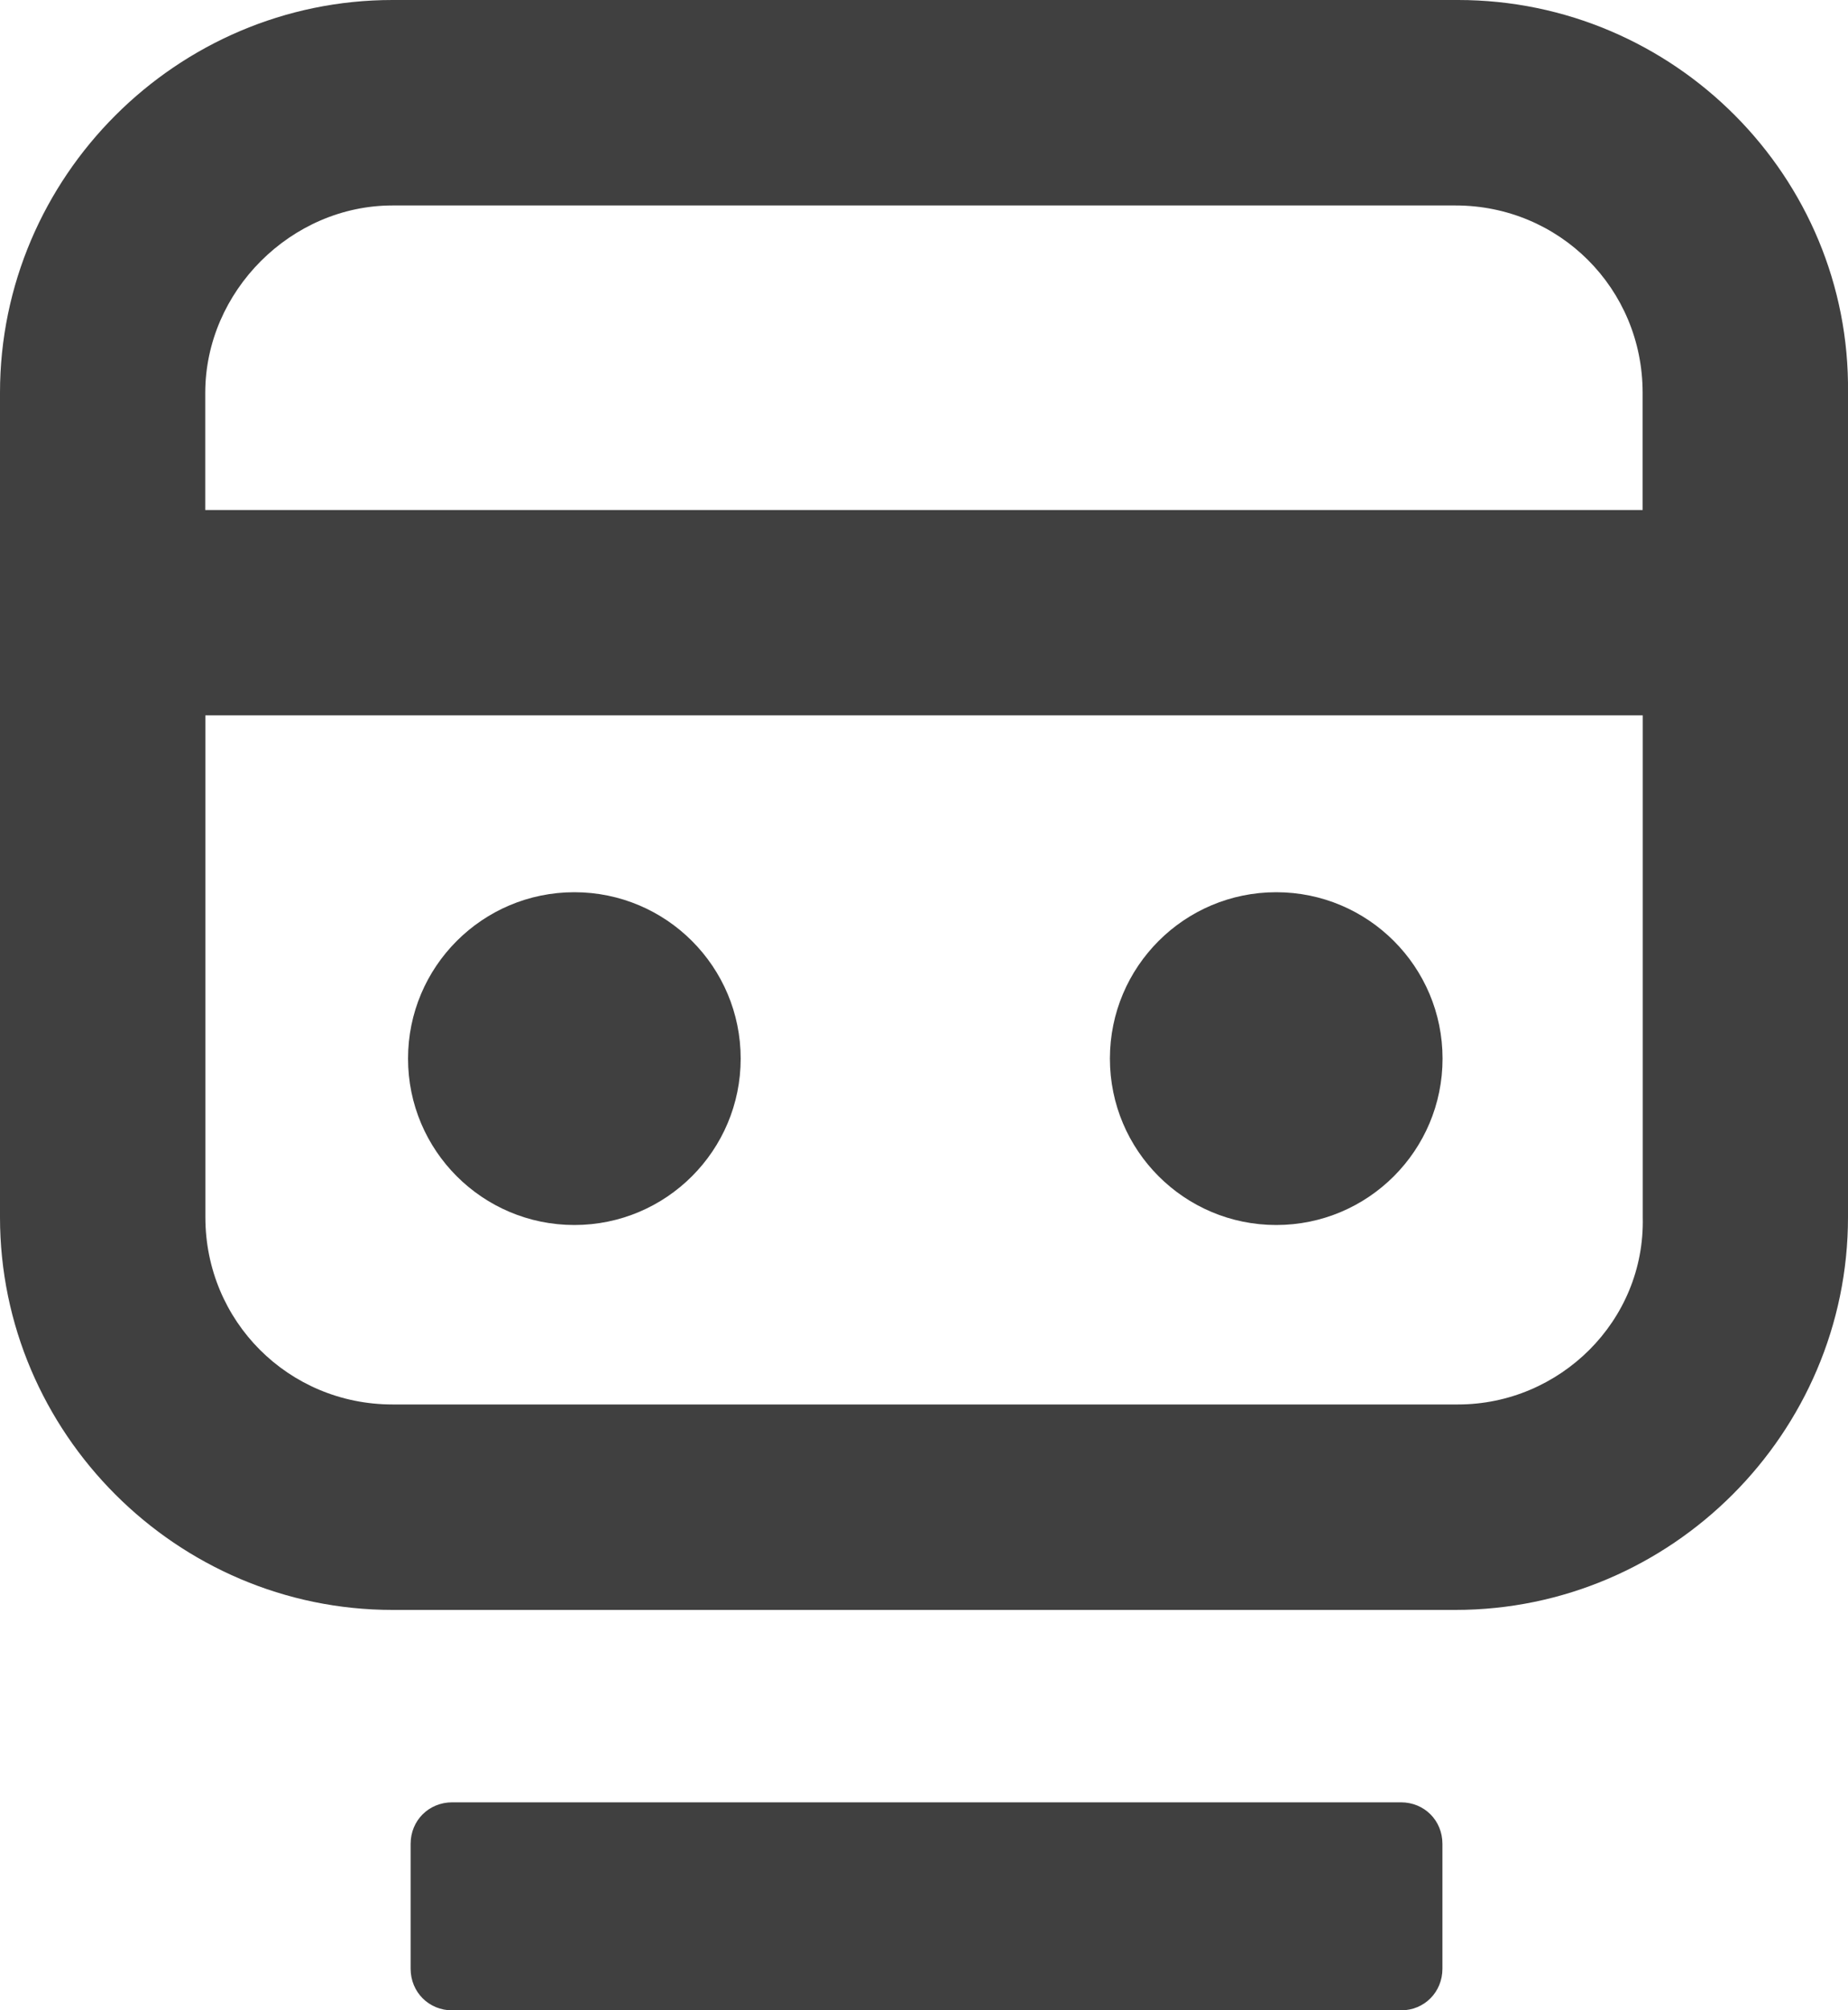
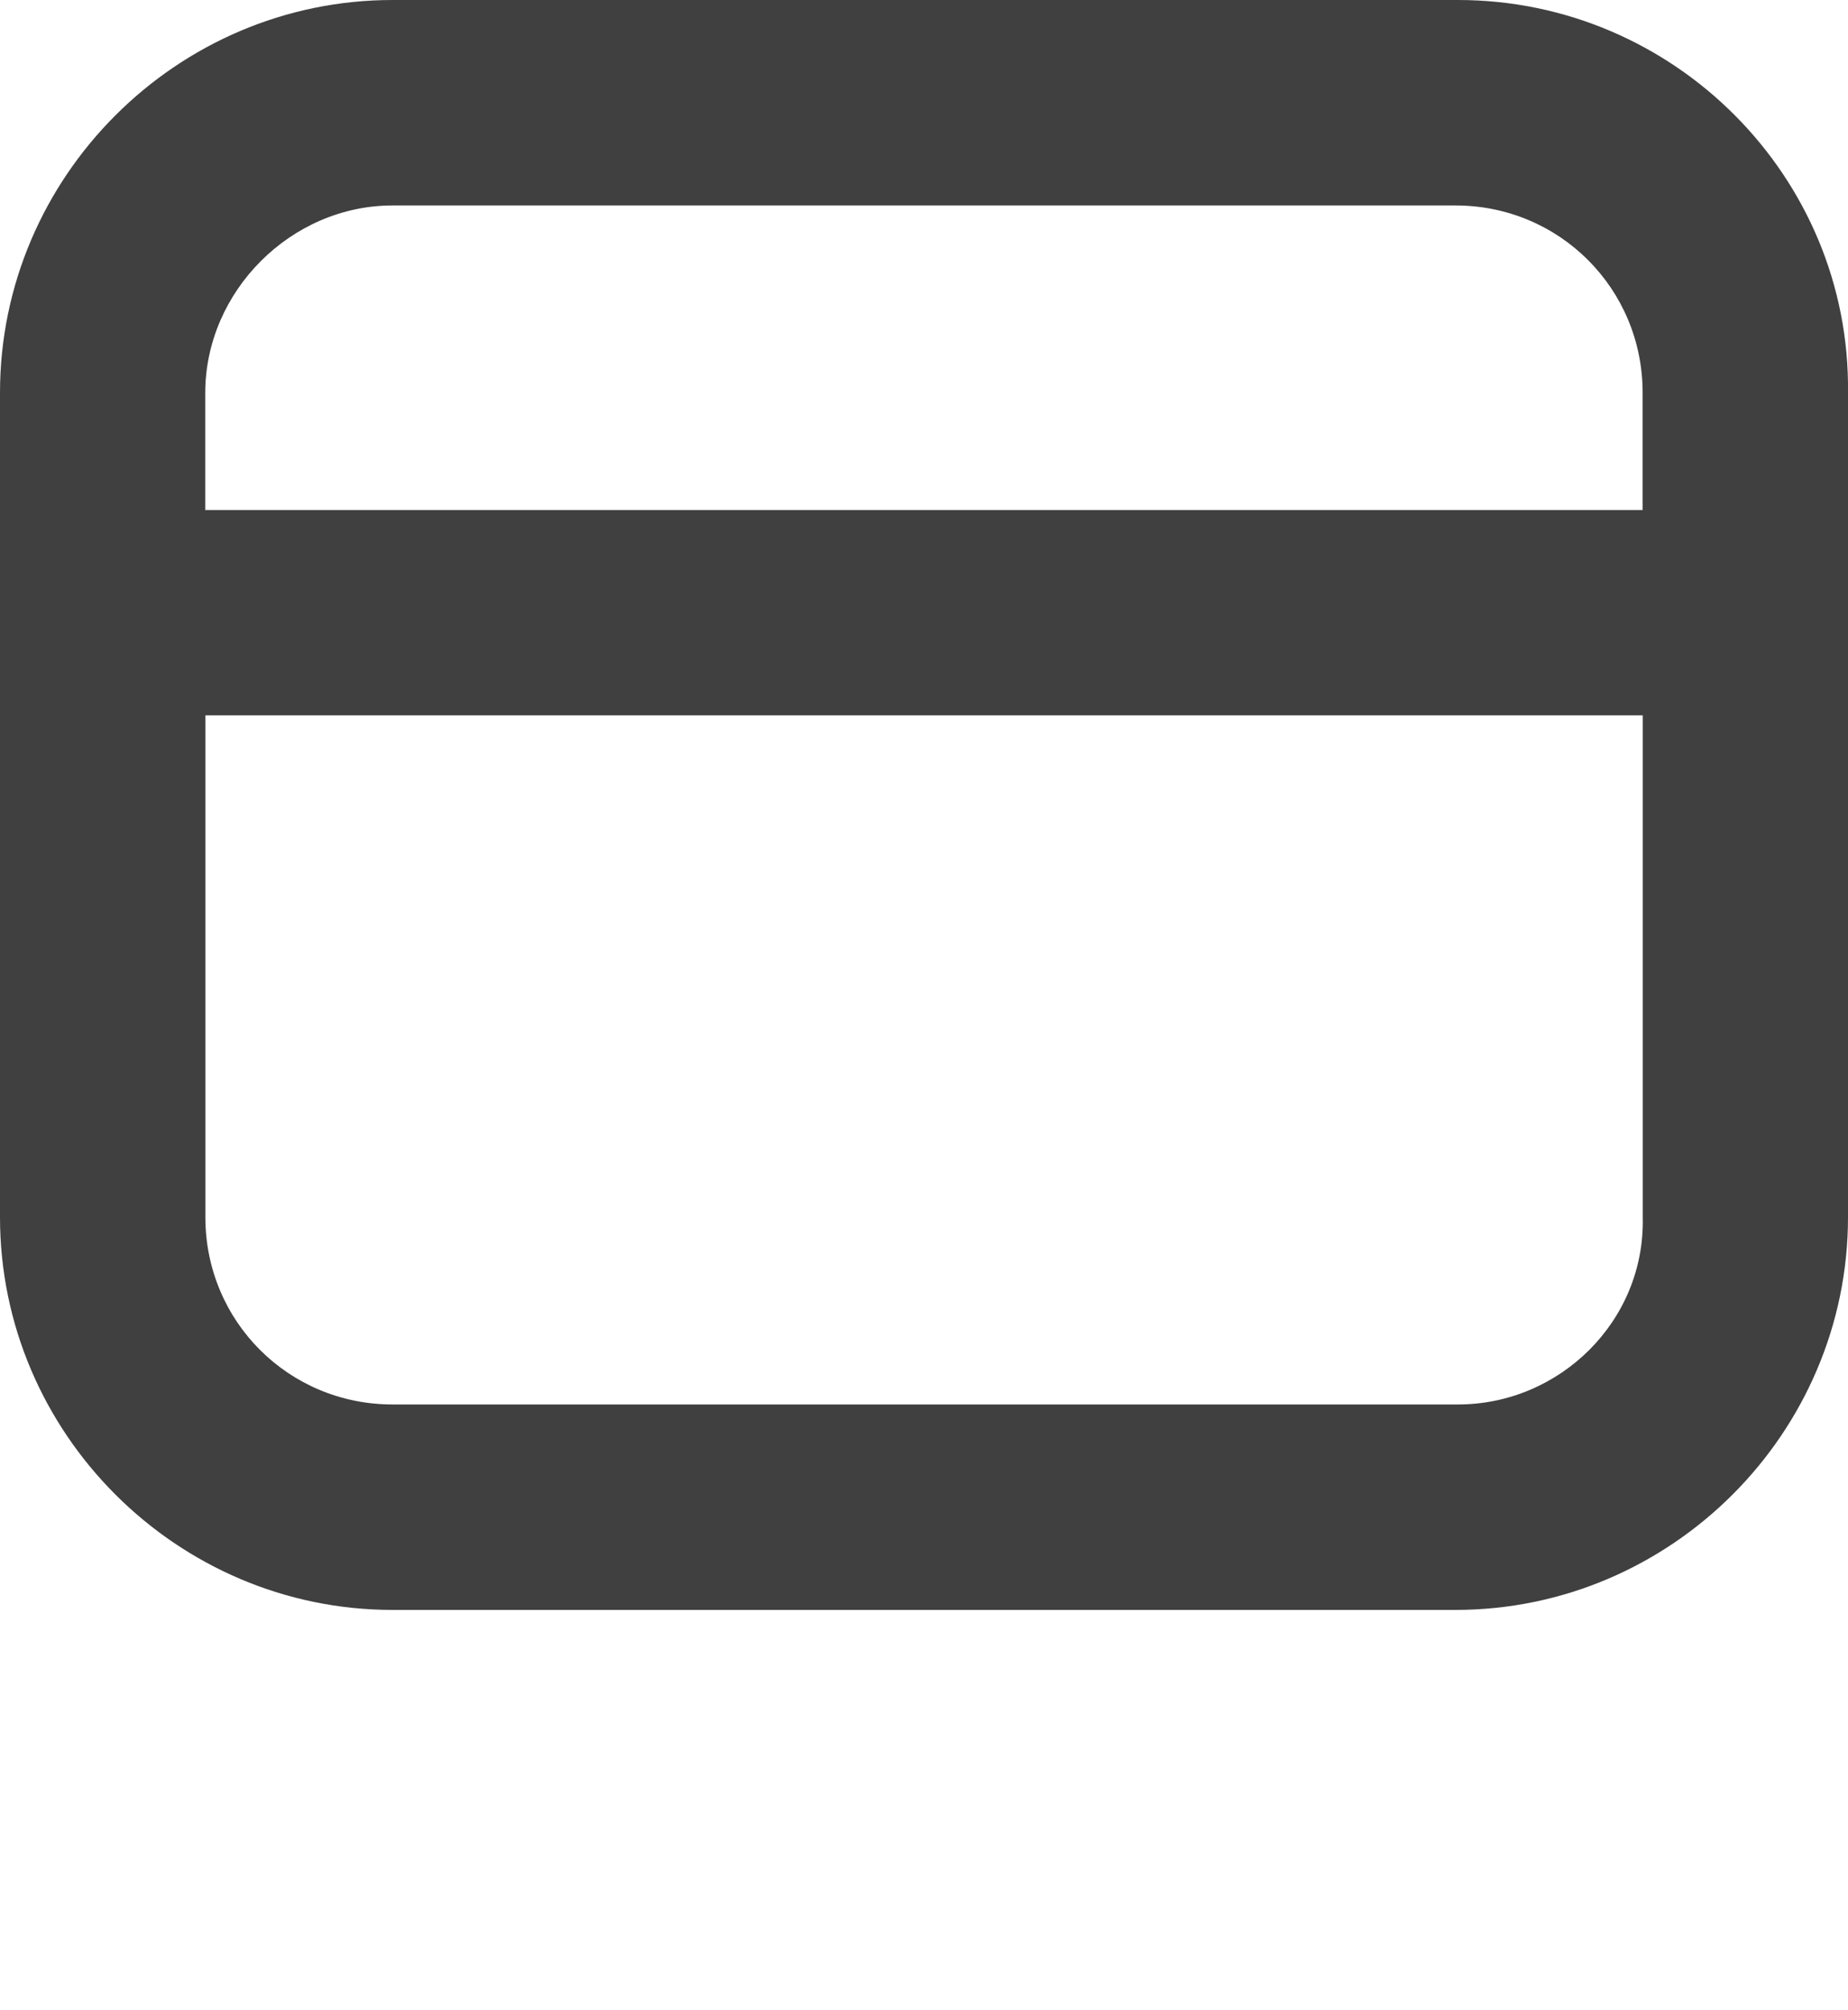
<svg xmlns="http://www.w3.org/2000/svg" version="1.1" id="Capa_1" x="0px" y="0px" width="15px" height="16.311px" viewBox="204.368 5.531 15 16.311" enable-background="new 204.368 5.531 15 16.311" xml:space="preserve">
  <path fill="#404040" d="M216.203,5.531h-8.649c-1.751,0-3.186,1.435-3.186,3.186v6.69c0,1.751,1.435,3.186,3.186,3.186h8.628  c1.751,0,3.186-1.435,3.186-3.186v-6.69C219.389,6.966,217.955,5.531,216.203,5.531z M207.554,7.198h8.628  c0.844,0,1.519,0.675,1.519,1.519v0.952h-11.667V8.717C206.035,7.894,206.731,7.198,207.554,7.198z M216.203,16.926h-8.649  c-0.844,0-1.519-0.675-1.519-1.519v-4.072h11.667v4.072C217.722,16.251,217.026,16.926,216.203,16.926z" />
-   <circle fill="#404040" cx="209.03" cy="14.12" r="1.35" />
-   <circle fill="#404040" cx="214.727" cy="14.12" r="1.35" />
-   <path fill="#404040" d="M208.039,21.842h7.7c0.19,0,0.337-0.148,0.337-0.338v-1.013c0-0.19-0.147-0.337-0.337-0.337h-7.7  c-0.19,0-0.338,0.147-0.338,0.337v1.013C207.701,21.694,207.849,21.842,208.039,21.842z" />
</svg>